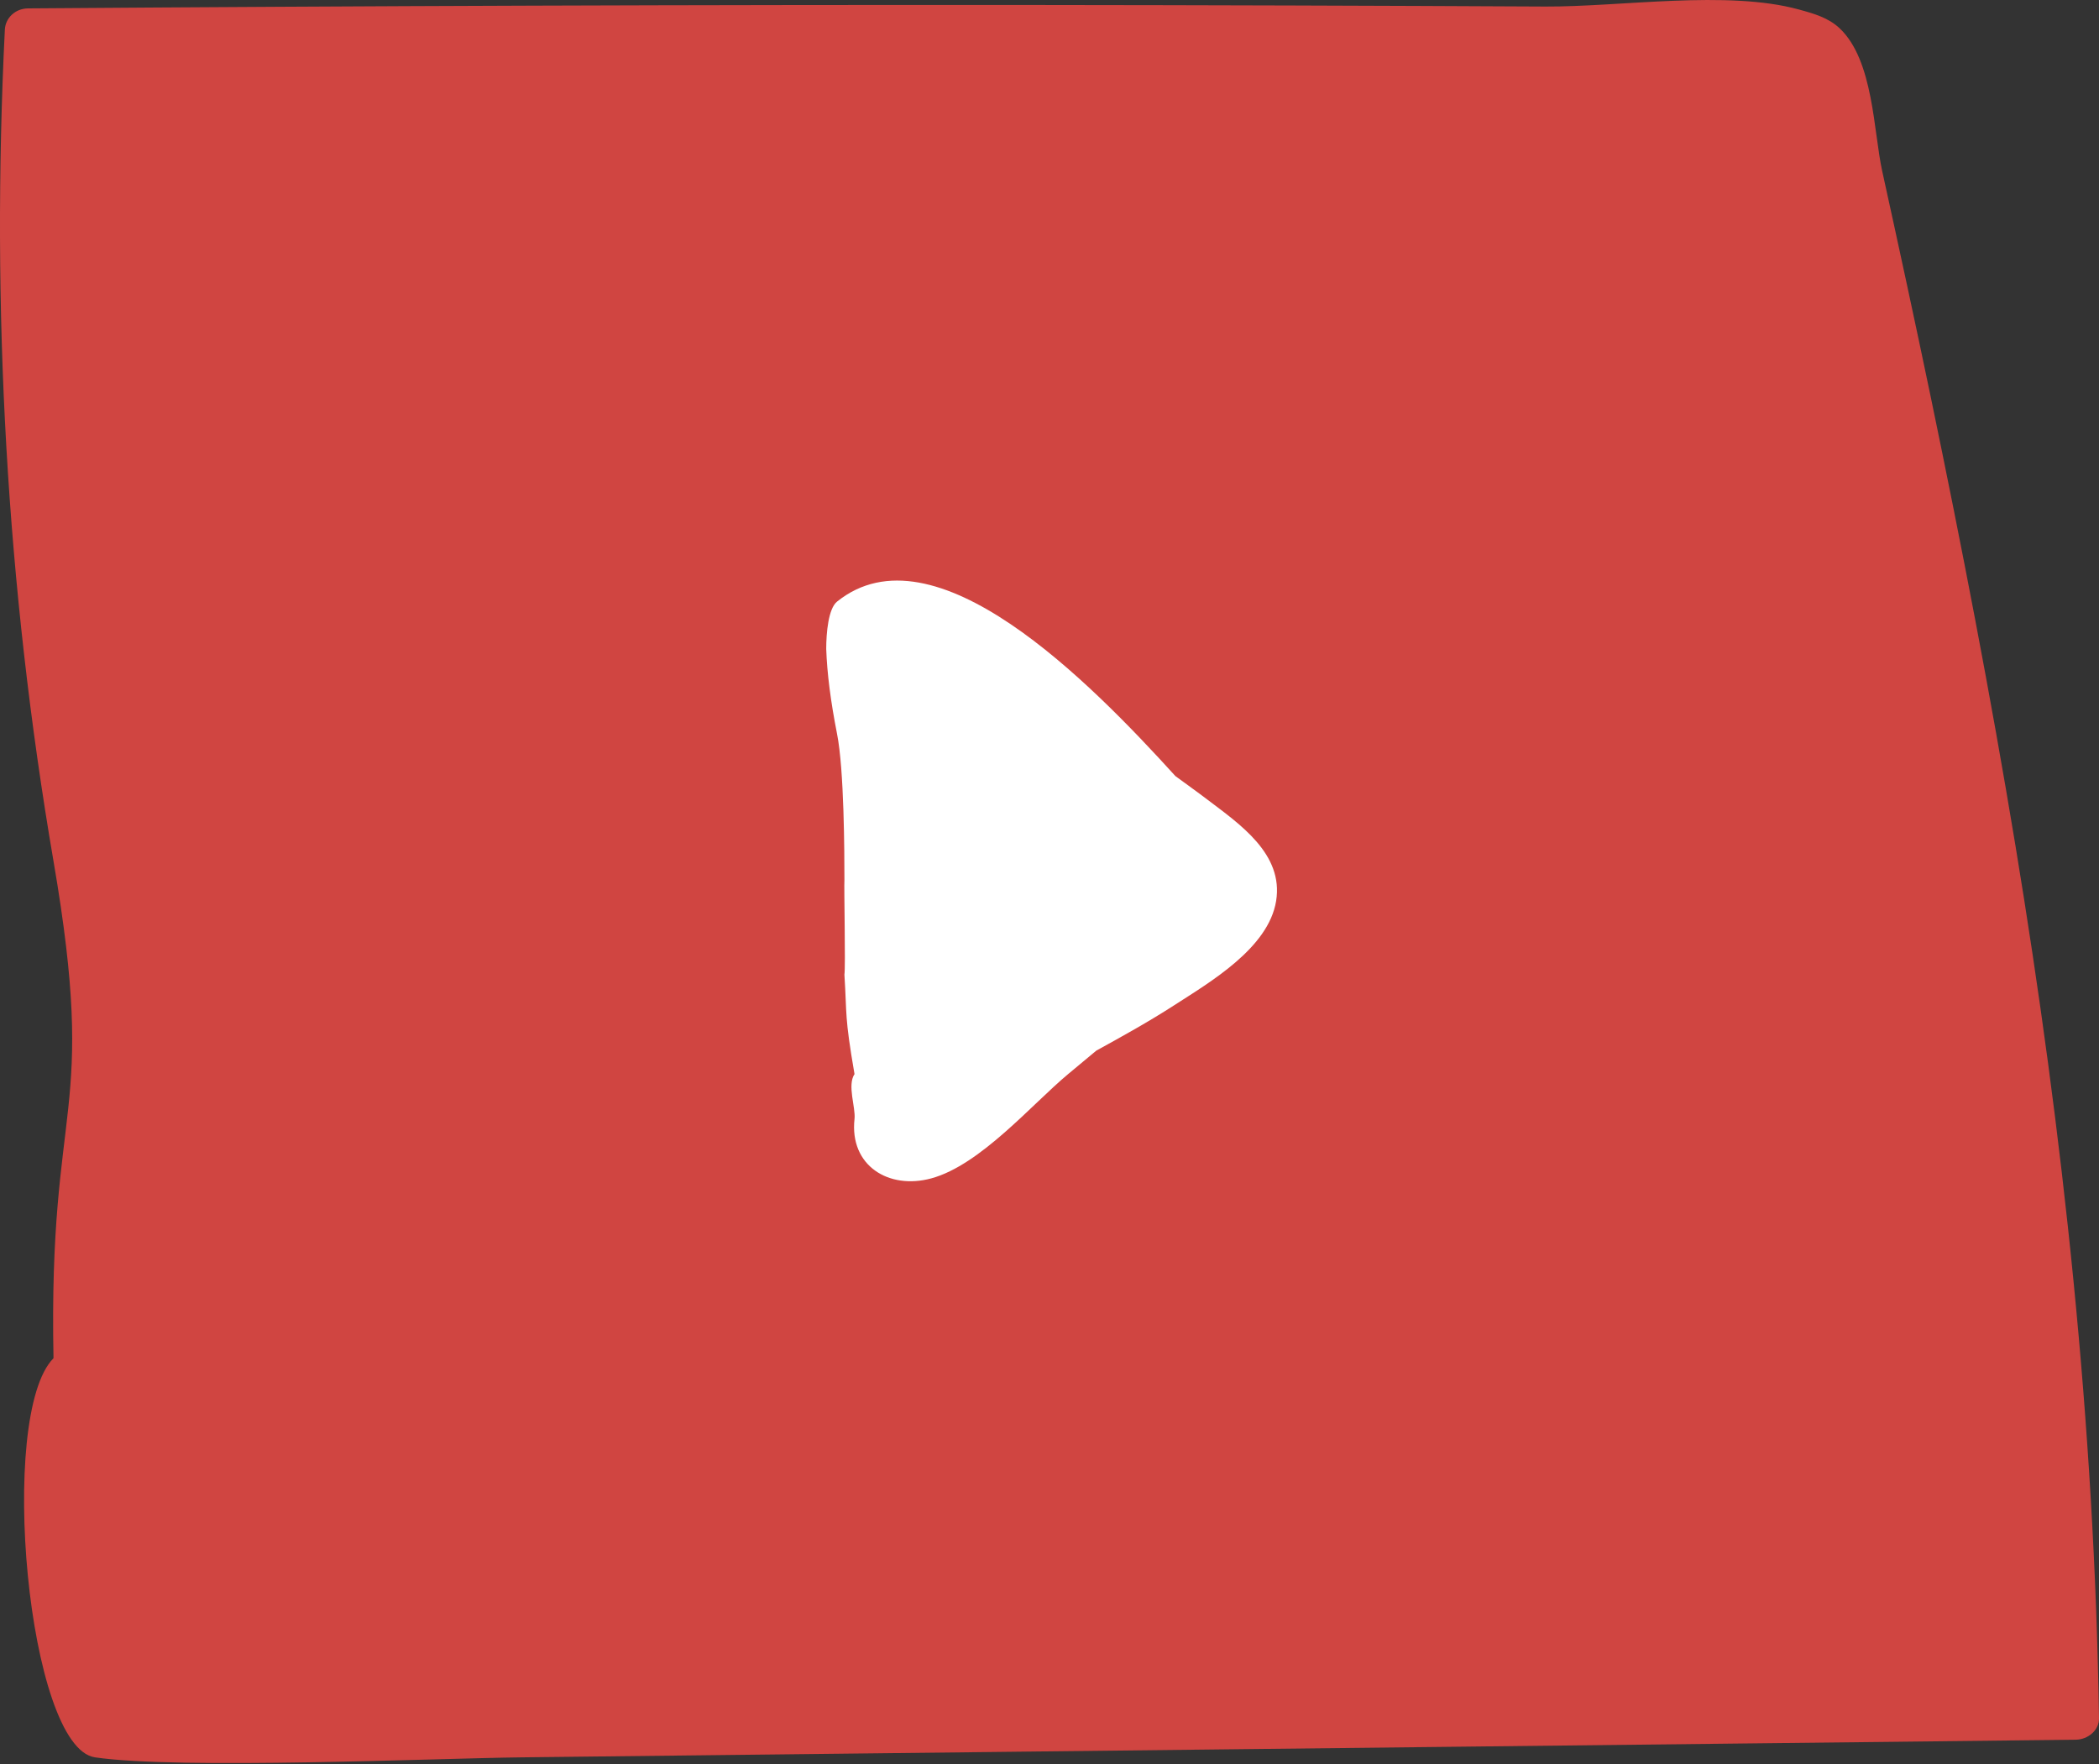
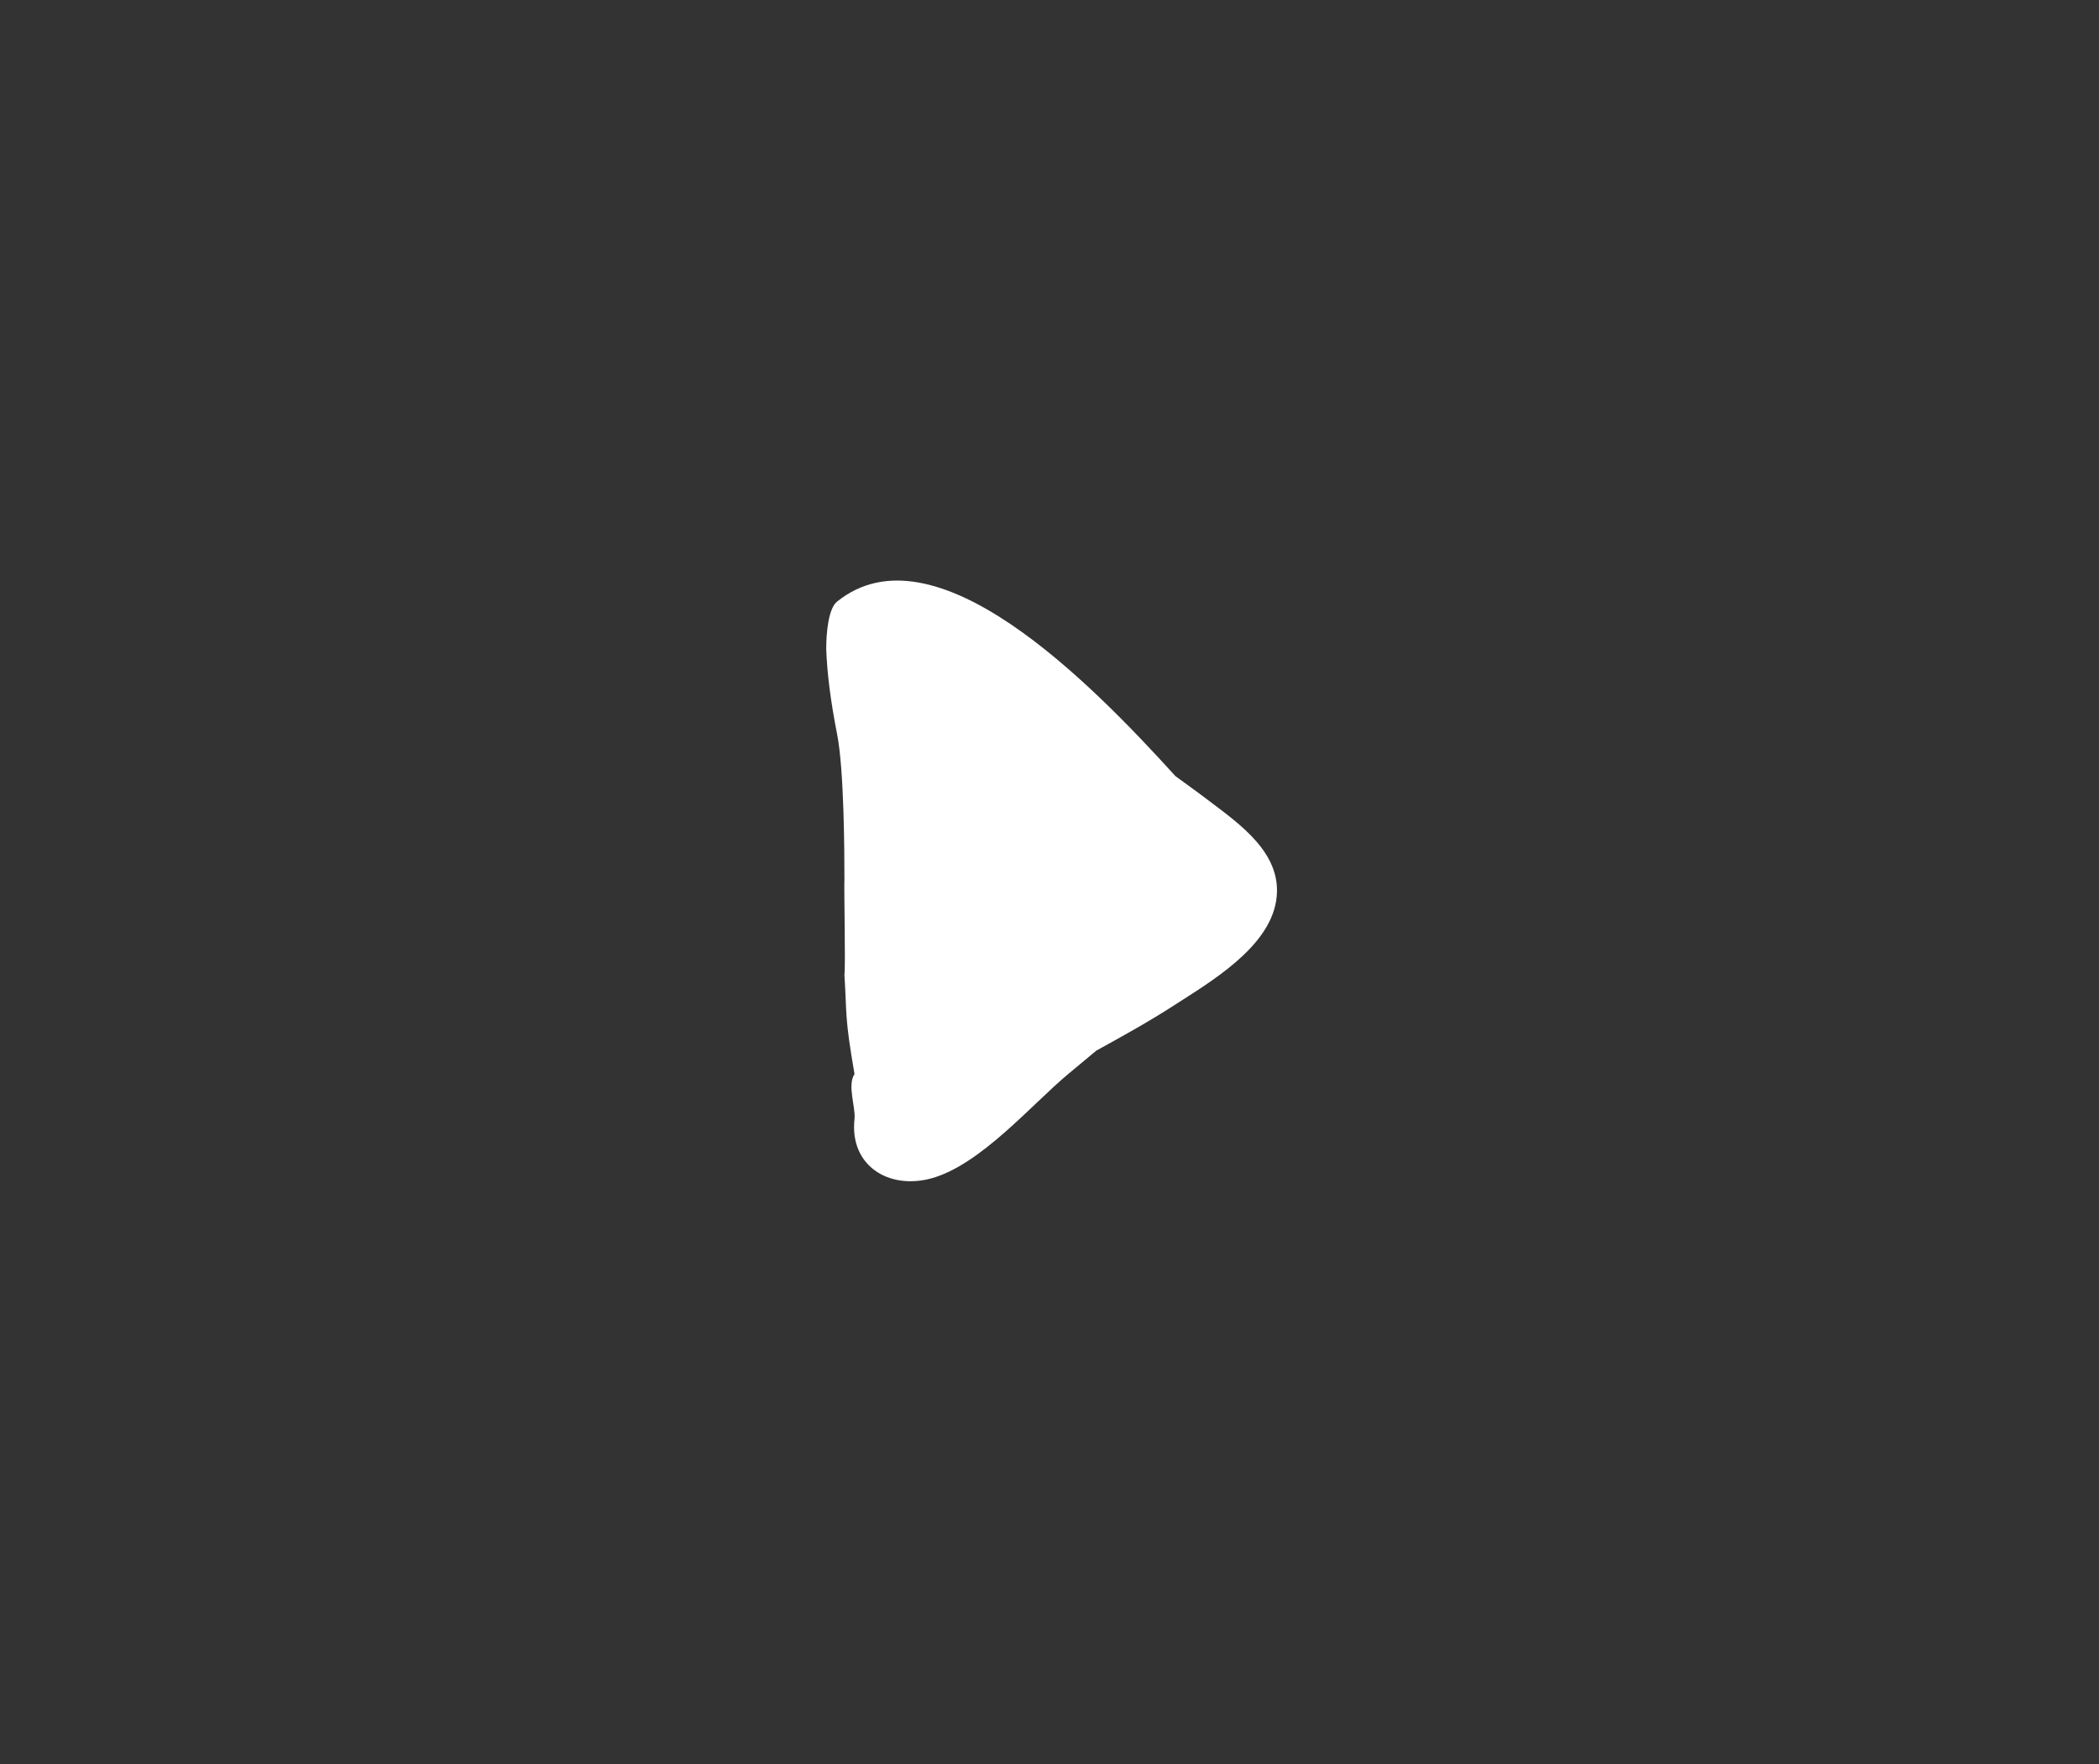
<svg xmlns="http://www.w3.org/2000/svg" width="94px" height="79px" viewBox="0 0 94 79" version="1.1">
  <rect x="0" y="0" width="94" height="79" fill="#333333" stroke="none" />
  <title>Play Button</title>
  <desc>Created with Sketch.</desc>
  <g id="Page-1" stroke="none" stroke-width="1" fill="none" fill-rule="evenodd">
    <g id="Desktop" transform="translate(-1041, -4549)">
      <g id="Play-Button" transform="translate(1041, 4549)">
-         <path d="M86.45,17.706 C85.752,14.355 85.027,11.008 84.291,7.662 C83.901,5.893 83.907,2.711 82.392,1.274 C81.887,0.795 81.246,0.613 80.561,0.426 C77.353,-0.457 72.574,0.31 69.21,0.293 C61.66,0.254 54.111,0.231 46.56,0.224 C31.459,0.211 16.359,0.264 1.26,0.376 C0.677,0.38 0.242,0.81 0.217,1.33 C-0.398,13.786 0.283,26.242 2.396,38.564 C4.39,50.196 2.164,49.02 2.396,60.826 C-0.125,63.358 1.231,78.257 4.254,78.7 C8.028,79.252 19.525,78.743 23.329,78.7 C27.766,78.649 32.203,78.6 36.641,78.548 C55.413,78.335 74.185,78.123 92.957,77.91 C93.515,77.903 94.008,77.478 94,76.957 C93.803,63.856 92.397,50.826 90.26,37.878 C89.147,31.13 87.844,24.409 86.45,17.706 Z" id="Fill-1" fill="#D04541" />
        <path d="M56.702,46.035 C56.383,44.421 56.372,40.707 56.372,39.5 C56.395,39.206 56.317,35.57 56.372,35.252 C56.256,33.416 56.372,33.416 55.92,30.799 C56.256,30.297 55.863,29.308 55.92,28.79 C56.152,26.696 54.385,25.608 52.477,26.13 C50.279,26.731 47.975,29.45 46.354,30.799 C45.933,31.15 45.512,31.5 45.091,31.85 C43.927,32.49 42.76,33.136 41.629,33.865 C39.992,34.922 37.381,36.44 37.039,38.552 C36.697,40.659 38.675,41.995 40.11,43.086 C40.583,43.446 41.07,43.791 41.549,44.144 C45.394,48.377 52.348,55.461 56.702,51.958 C57.091,51.645 57.187,50.561 57.187,49.838 C57.15,48.754 56.988,47.486 56.702,46.035 Z" id="Fill-1" fill="#FFFFFF" transform="translate(47.094, 39.45) rotate(180) translate(-47.094, -39.45) " />
      </g>
    </g>
  </g>
</svg>